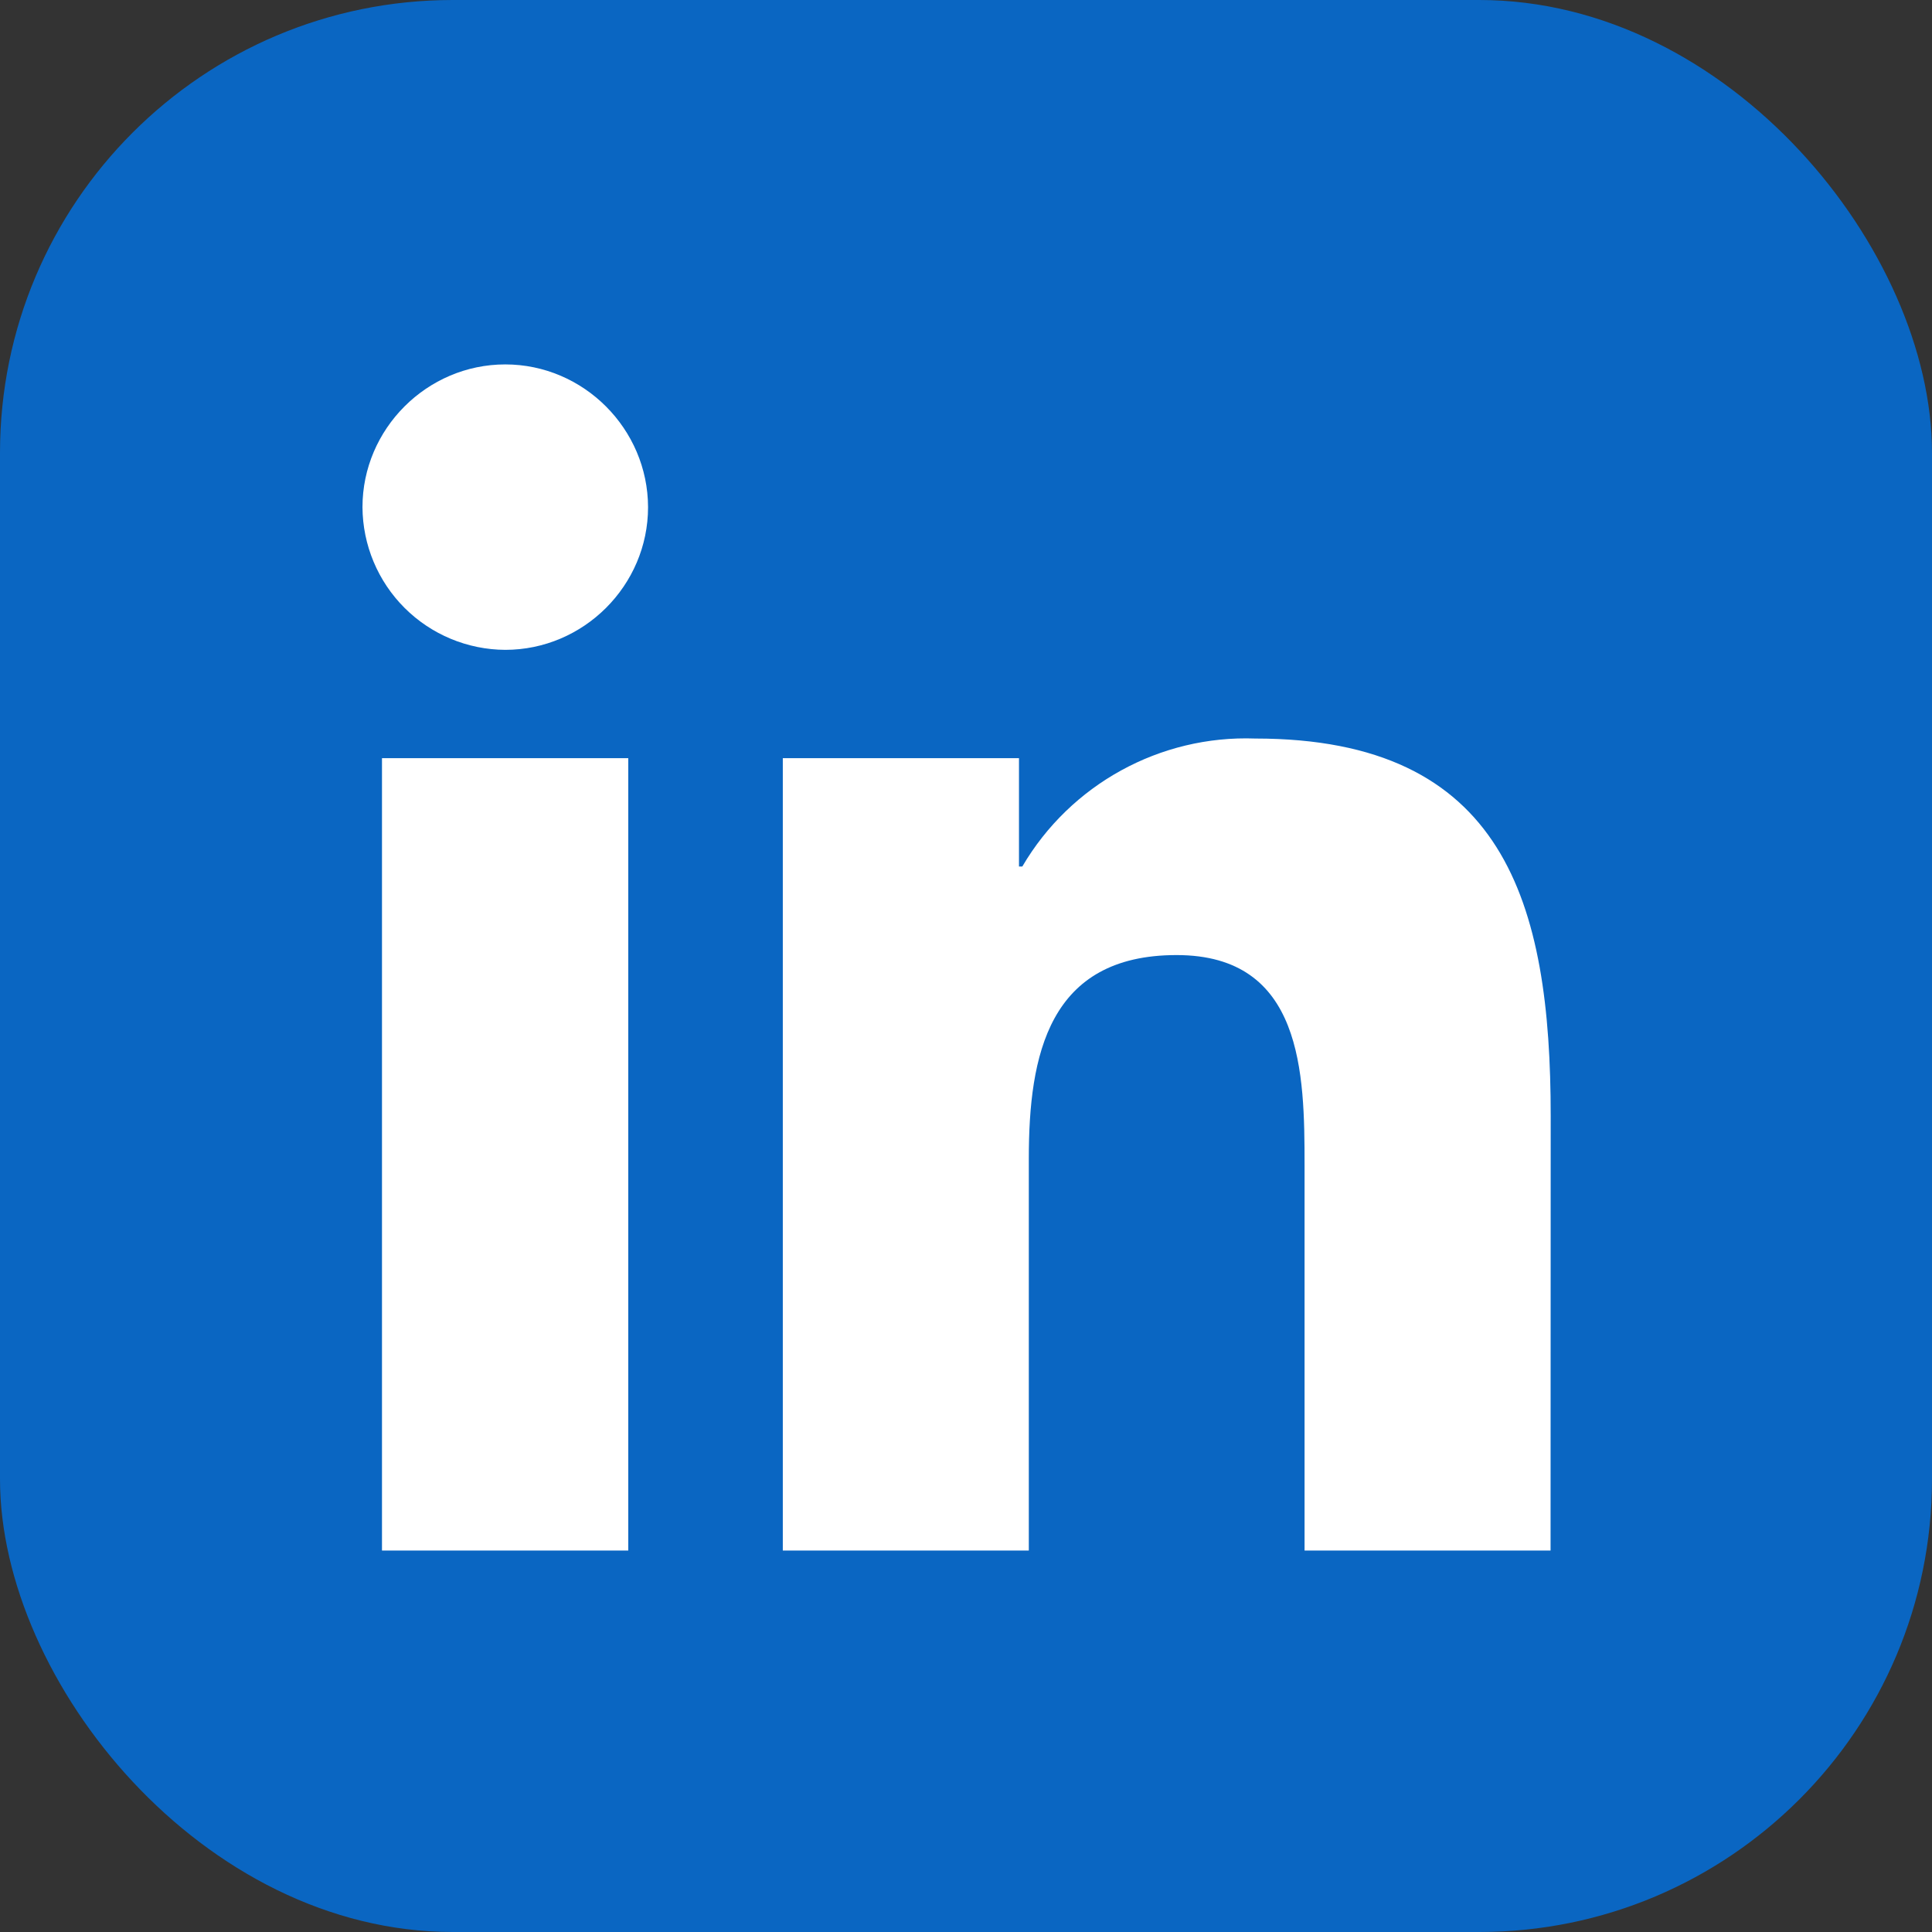
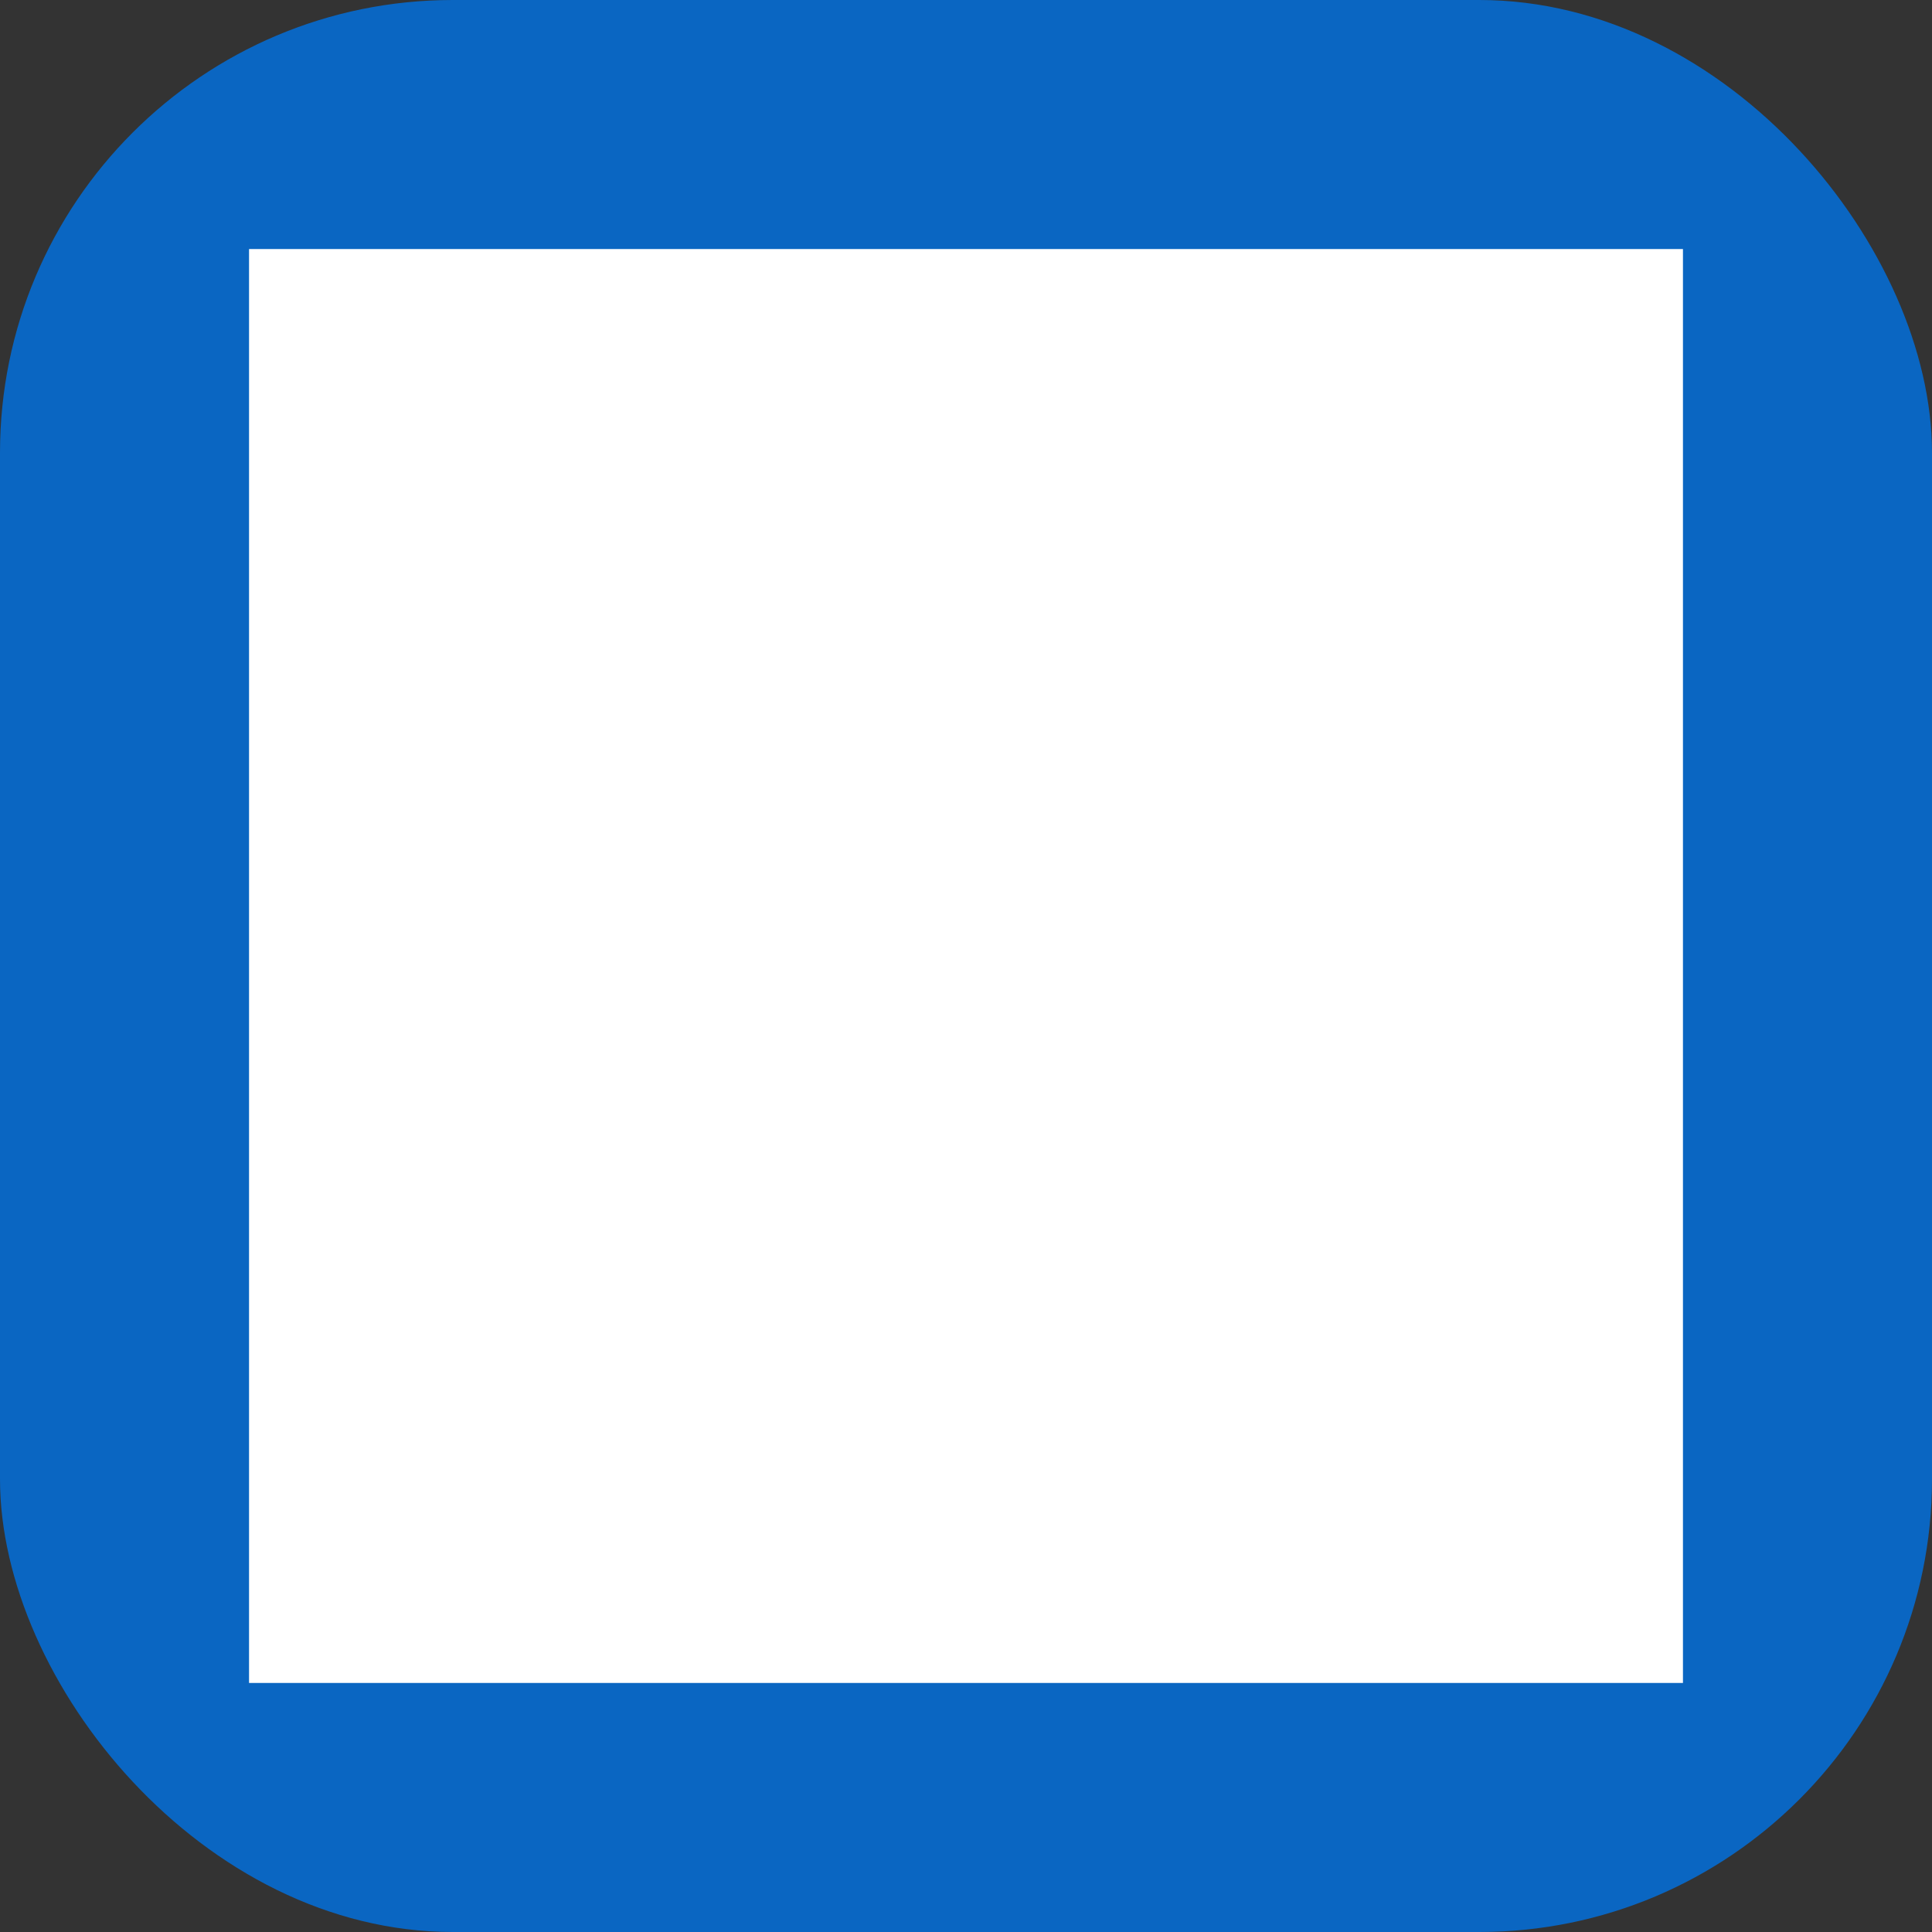
<svg xmlns="http://www.w3.org/2000/svg" width="512" height="512" viewBox="0 0 512 512" fill="none">
  <rect x="0" y="0" width="512" height="512" fill="#333333" stroke="none" />
  <rect width="512" height="512" rx="120" fill="#0A66C2" />
  <rect x="66" y="66" width="380" height="380" fill="white" />
-   <path d="M410.915 410.916H345.722V308.8C345.722 284.453 345.282 253.103 311.806 253.103C277.852 253.103 272.646 279.65 272.646 307.003V410.916H207.453V200.927H270.042V229.637H270.922C283.682 207.857 307.442 194.803 332.669 195.72C398.742 195.72 410.952 239.17 410.952 295.746L410.915 410.879V410.916ZM133.9 172.217C123.885 172.169 114.294 168.171 107.209 161.093C100.124 154.015 96.118 144.428 96.06 134.414C96.06 113.66 113.146 96.574 133.9 96.574C154.653 96.574 171.703 113.66 171.74 134.414C171.74 155.167 154.653 172.217 133.9 172.217ZM166.496 410.916H101.23V200.927H166.496V410.916ZM443.365 36.001H68.45C59.949 35.951 51.772 39.259 45.696 45.204C39.619 51.15 36.135 59.254 36 67.754V444.246C36.135 452.746 39.619 460.849 45.696 466.795C51.772 472.741 59.949 476.048 68.45 475.999H443.402C451.923 476.068 460.126 472.771 466.23 466.826C472.334 460.88 475.844 452.765 475.998 444.246V67.717C475.844 59.204 472.331 51.097 466.225 45.163C460.12 39.229 451.916 35.949 443.402 36.037L443.365 36.001Z" fill="#0A66C2" />
</svg>